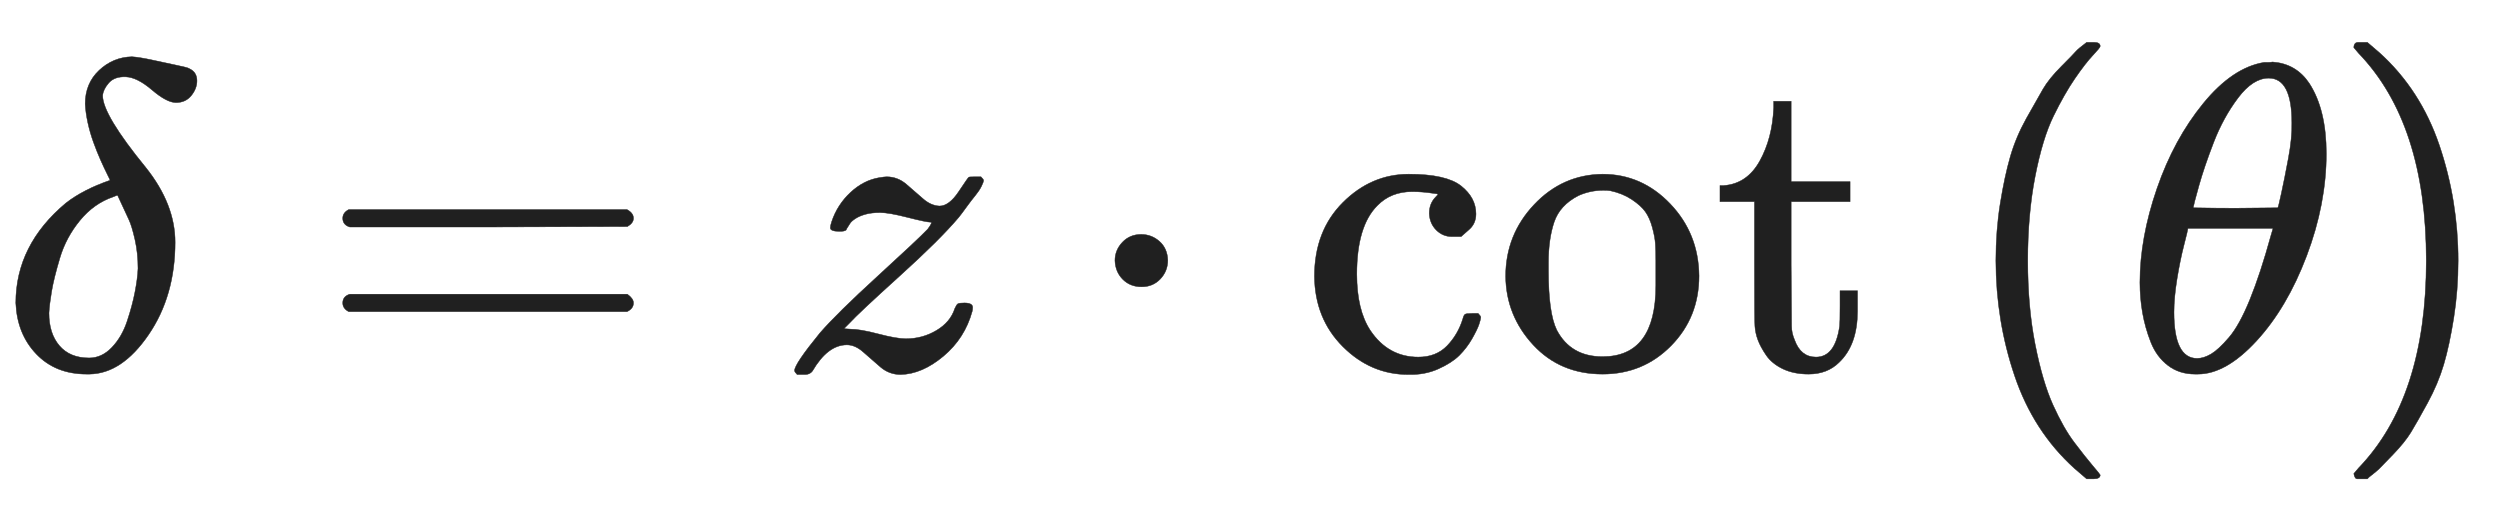
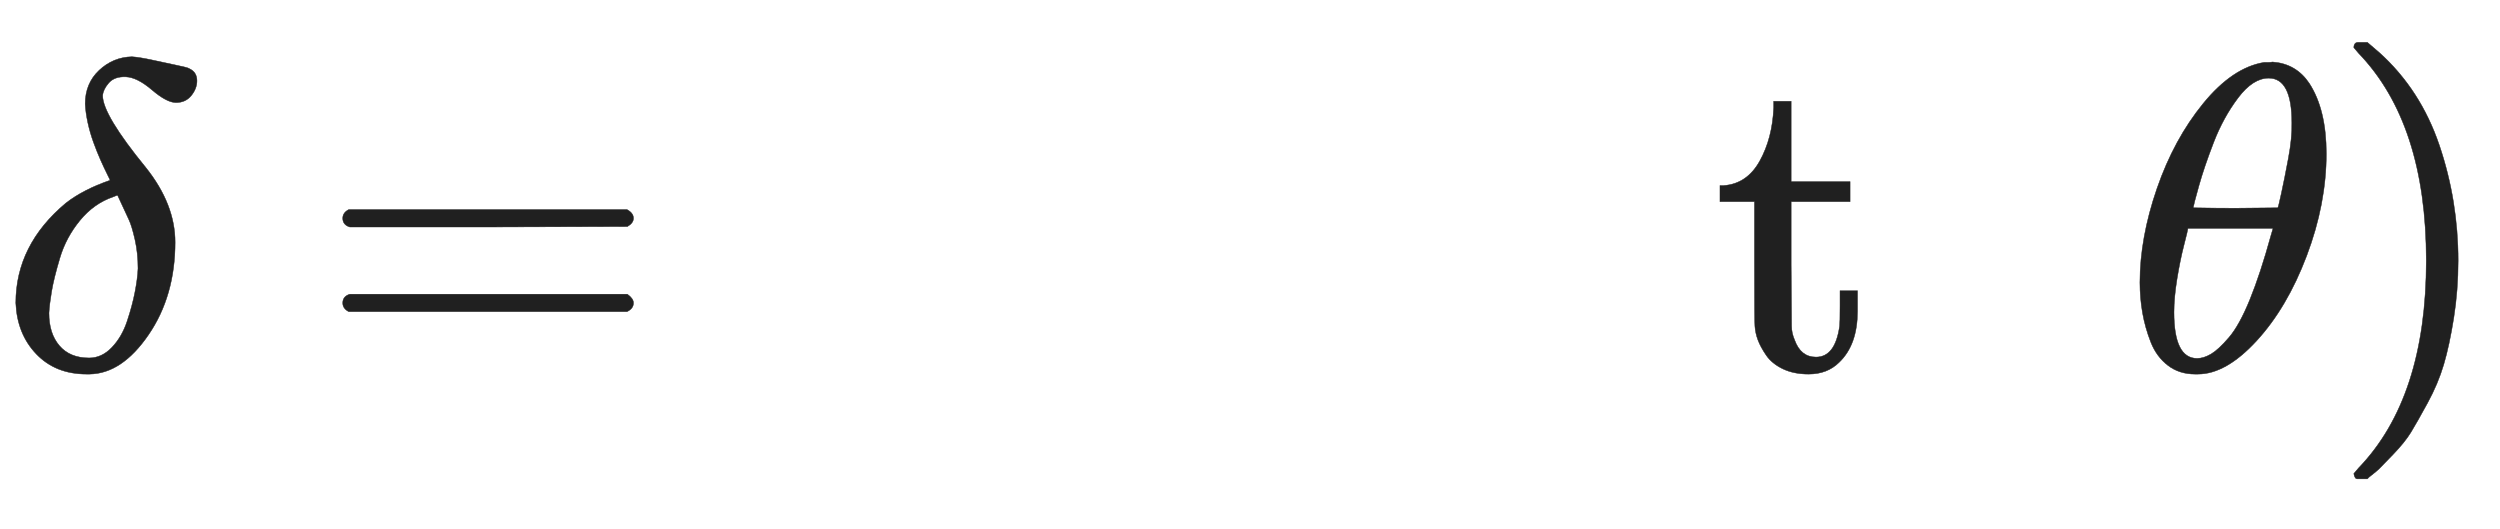
<svg xmlns="http://www.w3.org/2000/svg" xmlns:xlink="http://www.w3.org/1999/xlink" role="img" aria-hidden="true" style="vertical-align: -0.84ex;font-size: 12pt;font-family: Arial;color: #202020;" viewBox="0 -847 5726.7 1211.2" focusable="false" width="13.301ex" height="2.813ex">
  <defs id="MathJax_SVG_glyphs">
    <path id="MJMATHI-3B4" stroke-width="1" d="M 195 609 Q 195 656 227 686 T 302 717 Q 319 716 351 709 T 407 697 T 433 690 Q 451 682 451 662 Q 451 644 438 628 T 403 612 Q 382 612 348 641 T 288 671 T 249 657 T 235 628 Q 235 584 334 463 Q 401 379 401 292 Q 401 169 340 80 T 205 -10 H 198 Q 127 -10 83 36 T 36 153 Q 36 286 151 382 Q 191 413 252 434 Q 252 435 245 449 T 230 481 T 214 521 T 201 566 T 195 609 Z M 112 130 Q 112 83 136 55 T 204 27 Q 233 27 256 51 T 291 111 T 309 178 T 316 232 Q 316 267 309 298 T 295 344 T 269 400 L 259 396 Q 215 381 183 342 T 137 256 T 118 179 T 112 130 Z" />
    <path id="MJMAIN-3D" stroke-width="1" d="M 56 347 Q 56 360 70 367 H 707 Q 722 359 722 347 Q 722 336 708 328 L 390 327 H 72 Q 56 332 56 347 Z M 56 153 Q 56 168 72 173 H 708 Q 722 163 722 153 Q 722 140 707 133 H 70 Q 56 140 56 153 Z" />
-     <path id="MJMATHI-7A" stroke-width="1" d="M 347 338 Q 337 338 294 349 T 231 360 Q 211 360 197 356 T 174 346 T 162 335 T 155 324 L 153 320 Q 150 317 138 317 Q 117 317 117 325 Q 117 330 120 339 Q 133 378 163 406 T 229 440 Q 241 442 246 442 Q 271 442 291 425 T 329 392 T 367 375 Q 389 375 411 408 T 434 441 Q 435 442 449 442 H 462 Q 468 436 468 434 Q 468 430 463 420 T 449 399 T 432 377 T 418 358 L 411 349 Q 368 298 275 214 T 160 106 L 148 94 L 163 93 Q 185 93 227 82 T 290 71 Q 328 71 360 90 T 402 140 Q 406 149 409 151 T 424 153 Q 443 153 443 143 Q 443 138 442 134 Q 425 72 376 31 T 278 -11 Q 252 -11 232 6 T 193 40 T 155 57 Q 111 57 76 -3 Q 70 -11 59 -11 H 54 H 41 Q 35 -5 35 -2 Q 35 13 93 84 Q 132 129 225 214 T 340 322 Q 352 338 347 338 Z" />
-     <path id="MJMAIN-22C5" stroke-width="1" d="M 78 250 Q 78 274 95 292 T 138 310 Q 162 310 180 294 T 199 251 Q 199 226 182 208 T 139 190 T 96 207 T 78 250 Z" />
-     <path id="MJMAIN-63" stroke-width="1" d="M 370 305 T 349 305 T 313 320 T 297 358 Q 297 381 312 396 Q 317 401 317 402 T 307 404 Q 281 408 258 408 Q 209 408 178 376 Q 131 329 131 219 Q 131 137 162 90 Q 203 29 272 29 Q 313 29 338 55 T 374 117 Q 376 125 379 127 T 395 129 H 409 Q 415 123 415 120 Q 415 116 411 104 T 395 71 T 366 33 T 318 2 T 249 -11 Q 163 -11 99 53 T 34 214 Q 34 318 99 383 T 250 448 T 370 421 T 404 357 Q 404 334 387 320 Z" />
-     <path id="MJMAIN-6F" stroke-width="1" d="M 28 214 Q 28 309 93 378 T 250 448 Q 340 448 405 380 T 471 215 Q 471 120 407 55 T 250 -10 Q 153 -10 91 57 T 28 214 Z M 250 30 Q 372 30 372 193 V 225 V 250 Q 372 272 371 288 T 364 326 T 348 362 T 317 390 T 268 410 Q 263 411 252 411 Q 222 411 195 399 Q 152 377 139 338 T 126 246 V 226 Q 126 130 145 91 Q 177 30 250 30 Z" />
    <path id="MJMAIN-74" stroke-width="1" d="M 27 422 Q 80 426 109 478 T 141 600 V 615 H 181 V 431 H 316 V 385 H 181 V 241 Q 182 116 182 100 T 189 68 Q 203 29 238 29 Q 282 29 292 100 Q 293 108 293 146 V 181 H 333 V 146 V 134 Q 333 57 291 17 Q 264 -10 221 -10 Q 187 -10 162 2 T 124 33 T 105 68 T 98 100 Q 97 107 97 248 V 385 H 18 V 422 H 27 Z" />
-     <path id="MJMAIN-28" stroke-width="1" d="M 94 250 Q 94 319 104 381 T 127 488 T 164 576 T 202 643 T 244 695 T 277 729 T 302 750 H 315 H 319 Q 333 750 333 741 Q 333 738 316 720 T 275 667 T 226 581 T 184 443 T 167 250 T 184 58 T 225 -81 T 274 -167 T 316 -220 T 333 -241 Q 333 -250 318 -250 H 315 H 302 L 274 -226 Q 180 -141 137 -14 T 94 250 Z" />
    <path id="MJMATHI-3B8" stroke-width="1" d="M 35 200 Q 35 302 74 415 T 180 610 T 319 704 Q 320 704 327 704 T 339 705 Q 393 701 423 656 Q 462 596 462 495 Q 462 380 417 261 T 302 66 T 168 -10 H 161 Q 125 -10 99 10 T 60 63 T 41 130 T 35 200 Z M 383 566 Q 383 668 330 668 Q 294 668 260 623 T 204 521 T 170 421 T 157 371 Q 206 370 254 370 L 351 371 Q 352 372 359 404 T 375 484 T 383 566 Z M 113 132 Q 113 26 166 26 Q 181 26 198 36 T 239 74 T 287 161 T 335 307 L 340 324 H 145 Q 145 321 136 286 T 120 208 T 113 132 Z" />
    <path id="MJMAIN-29" stroke-width="1" d="M 60 749 L 64 750 Q 69 750 74 750 H 86 L 114 726 Q 208 641 251 514 T 294 250 Q 294 182 284 119 T 261 12 T 224 -76 T 186 -143 T 145 -194 T 113 -227 T 90 -246 Q 87 -249 86 -250 H 74 Q 66 -250 63 -250 T 58 -247 T 55 -238 Q 56 -237 66 -225 Q 221 -64 221 250 T 66 725 Q 56 737 55 738 Q 55 746 60 749 Z" />
  </defs>
  <g fill="currentColor" stroke="currentColor" stroke-width="0" transform="matrix(1 0 0 -1 0 0)">
    <use x="0" y="0" xlink:href="#MJMATHI-3B4" />
    <use x="729" y="0" xlink:href="#MJMAIN-3D" />
    <use x="1785" y="0" xlink:href="#MJMATHI-7A" />
    <use x="2476" y="0" xlink:href="#MJMAIN-22C5" />
    <g transform="translate(2977)">
      <use xlink:href="#MJMAIN-63" />
      <use x="444" y="0" xlink:href="#MJMAIN-6F" />
      <use x="945" y="0" xlink:href="#MJMAIN-74" />
      <g transform="translate(1501)">
        <use x="0" y="0" xlink:href="#MJMAIN-28" />
        <use x="389" y="0" xlink:href="#MJMATHI-3B8" />
        <use x="859" y="0" xlink:href="#MJMAIN-29" />
      </g>
    </g>
  </g>
</svg>